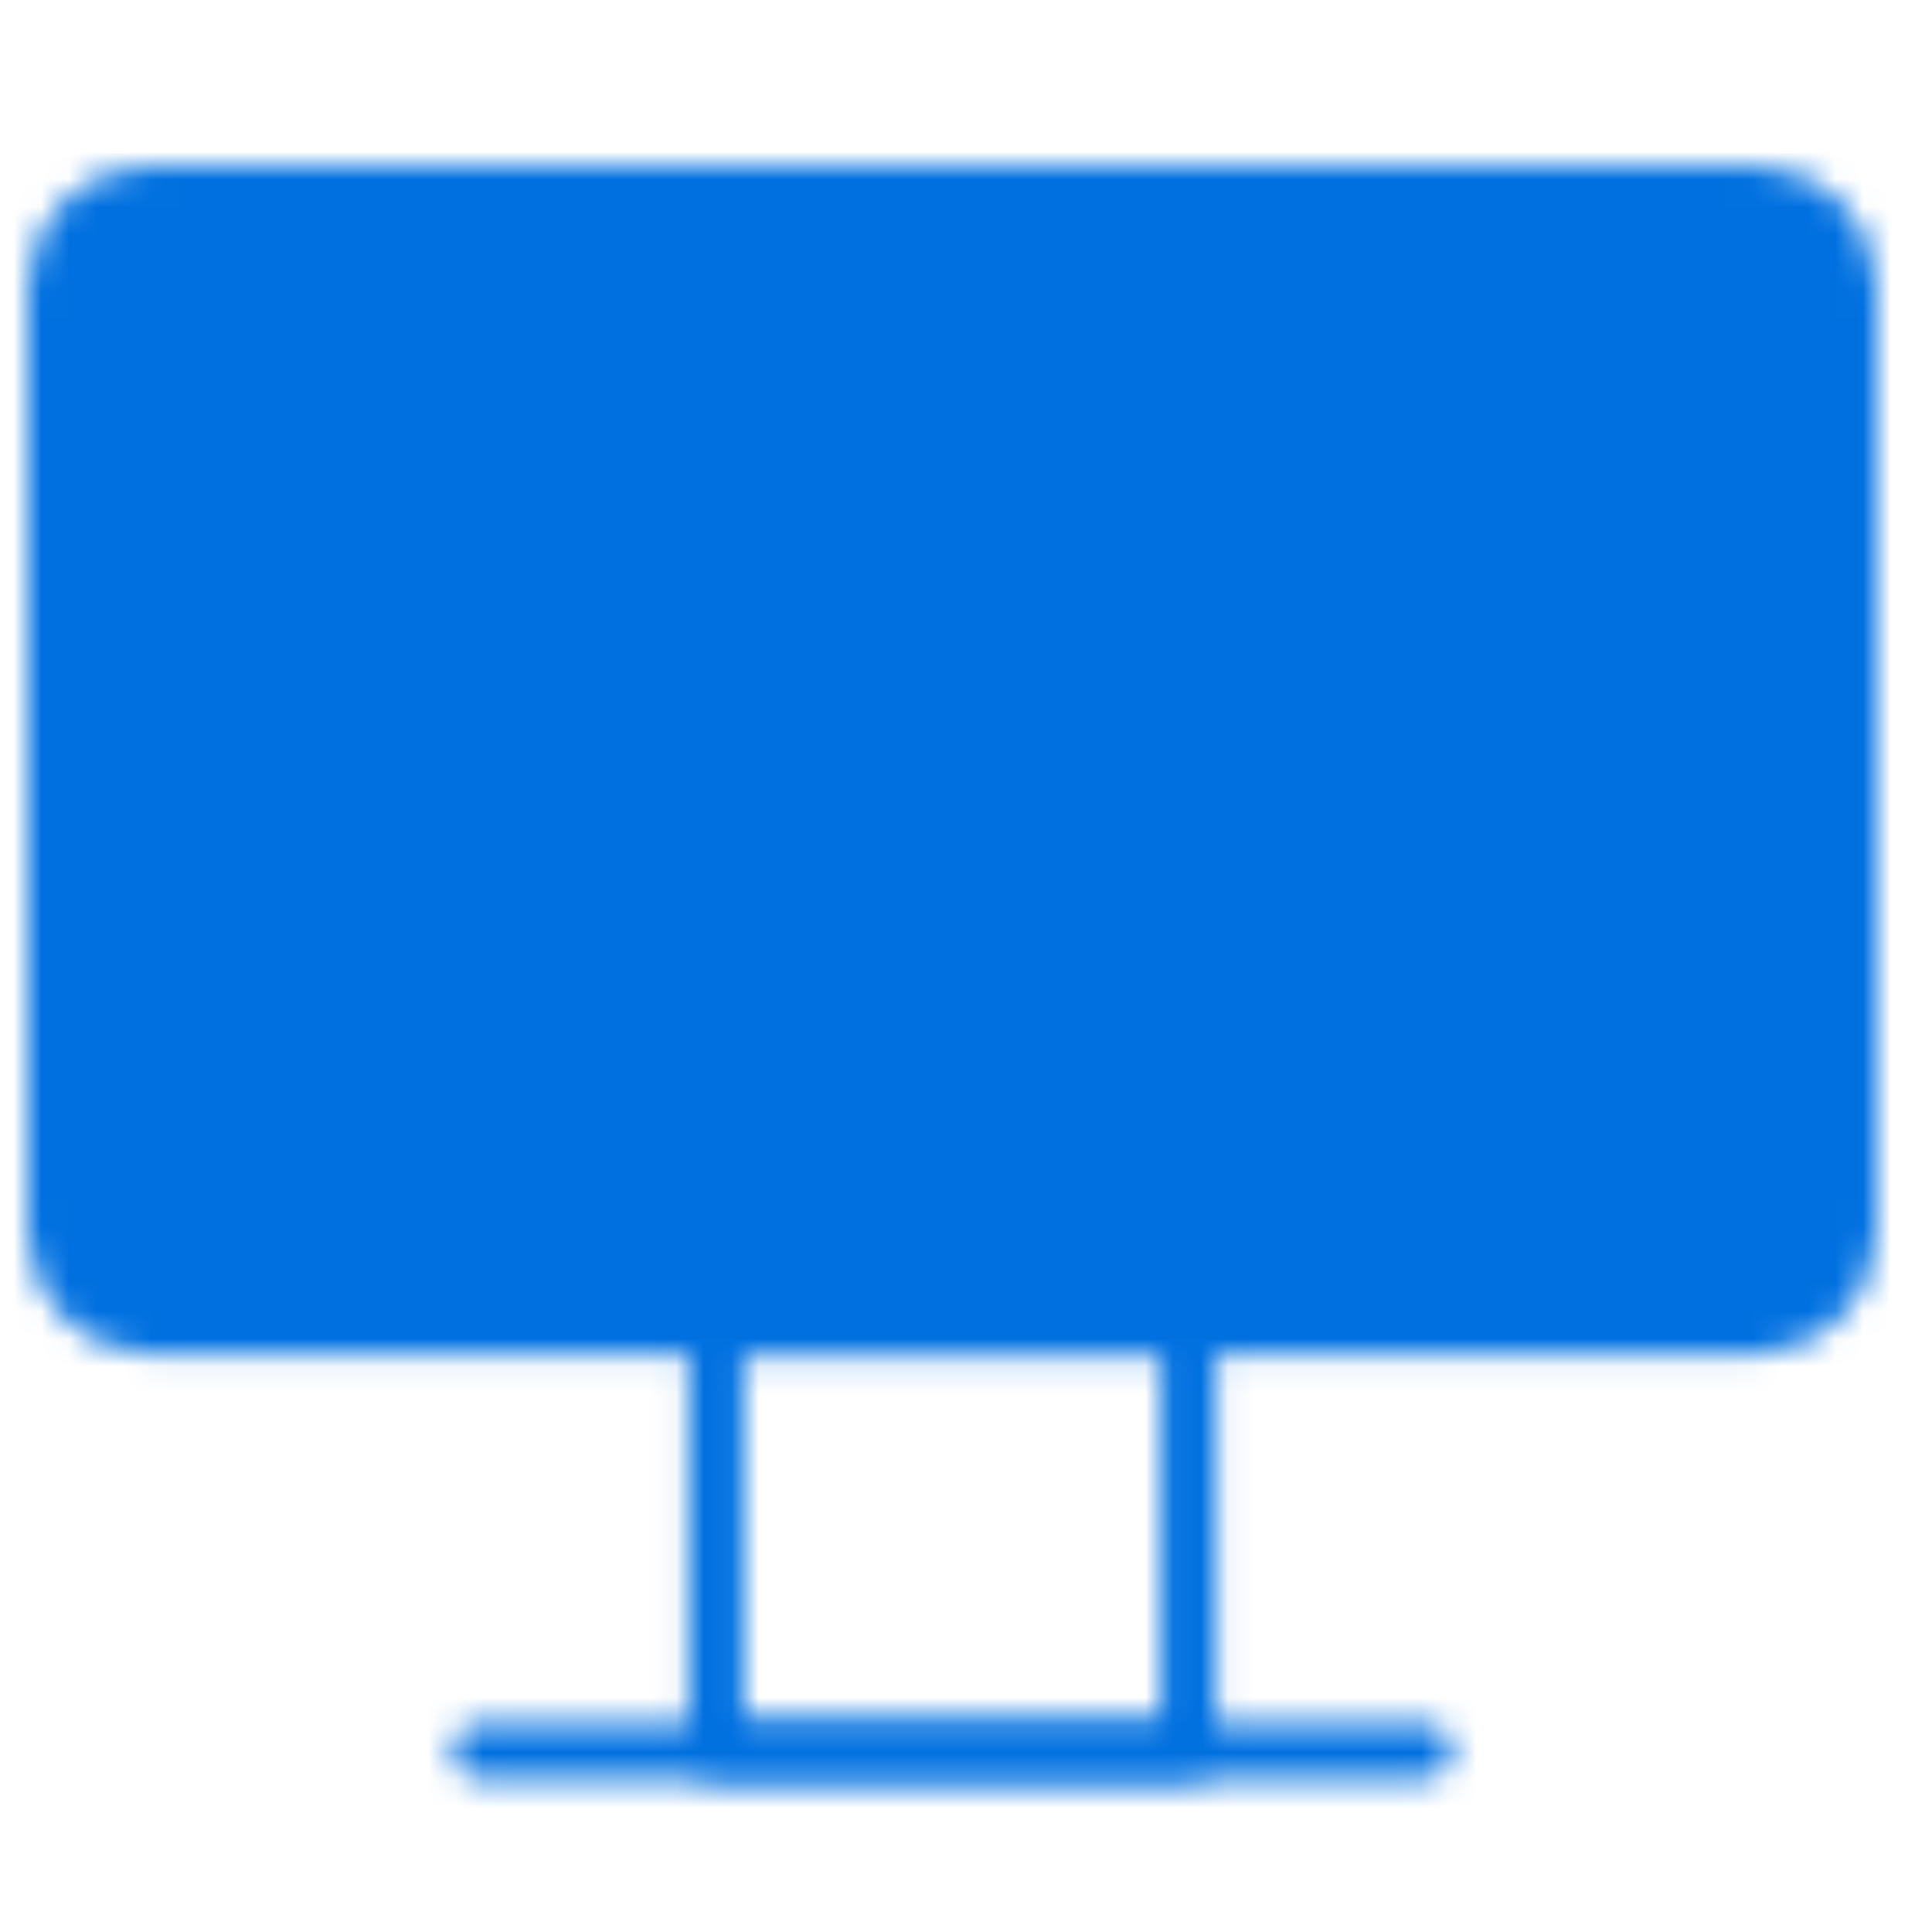
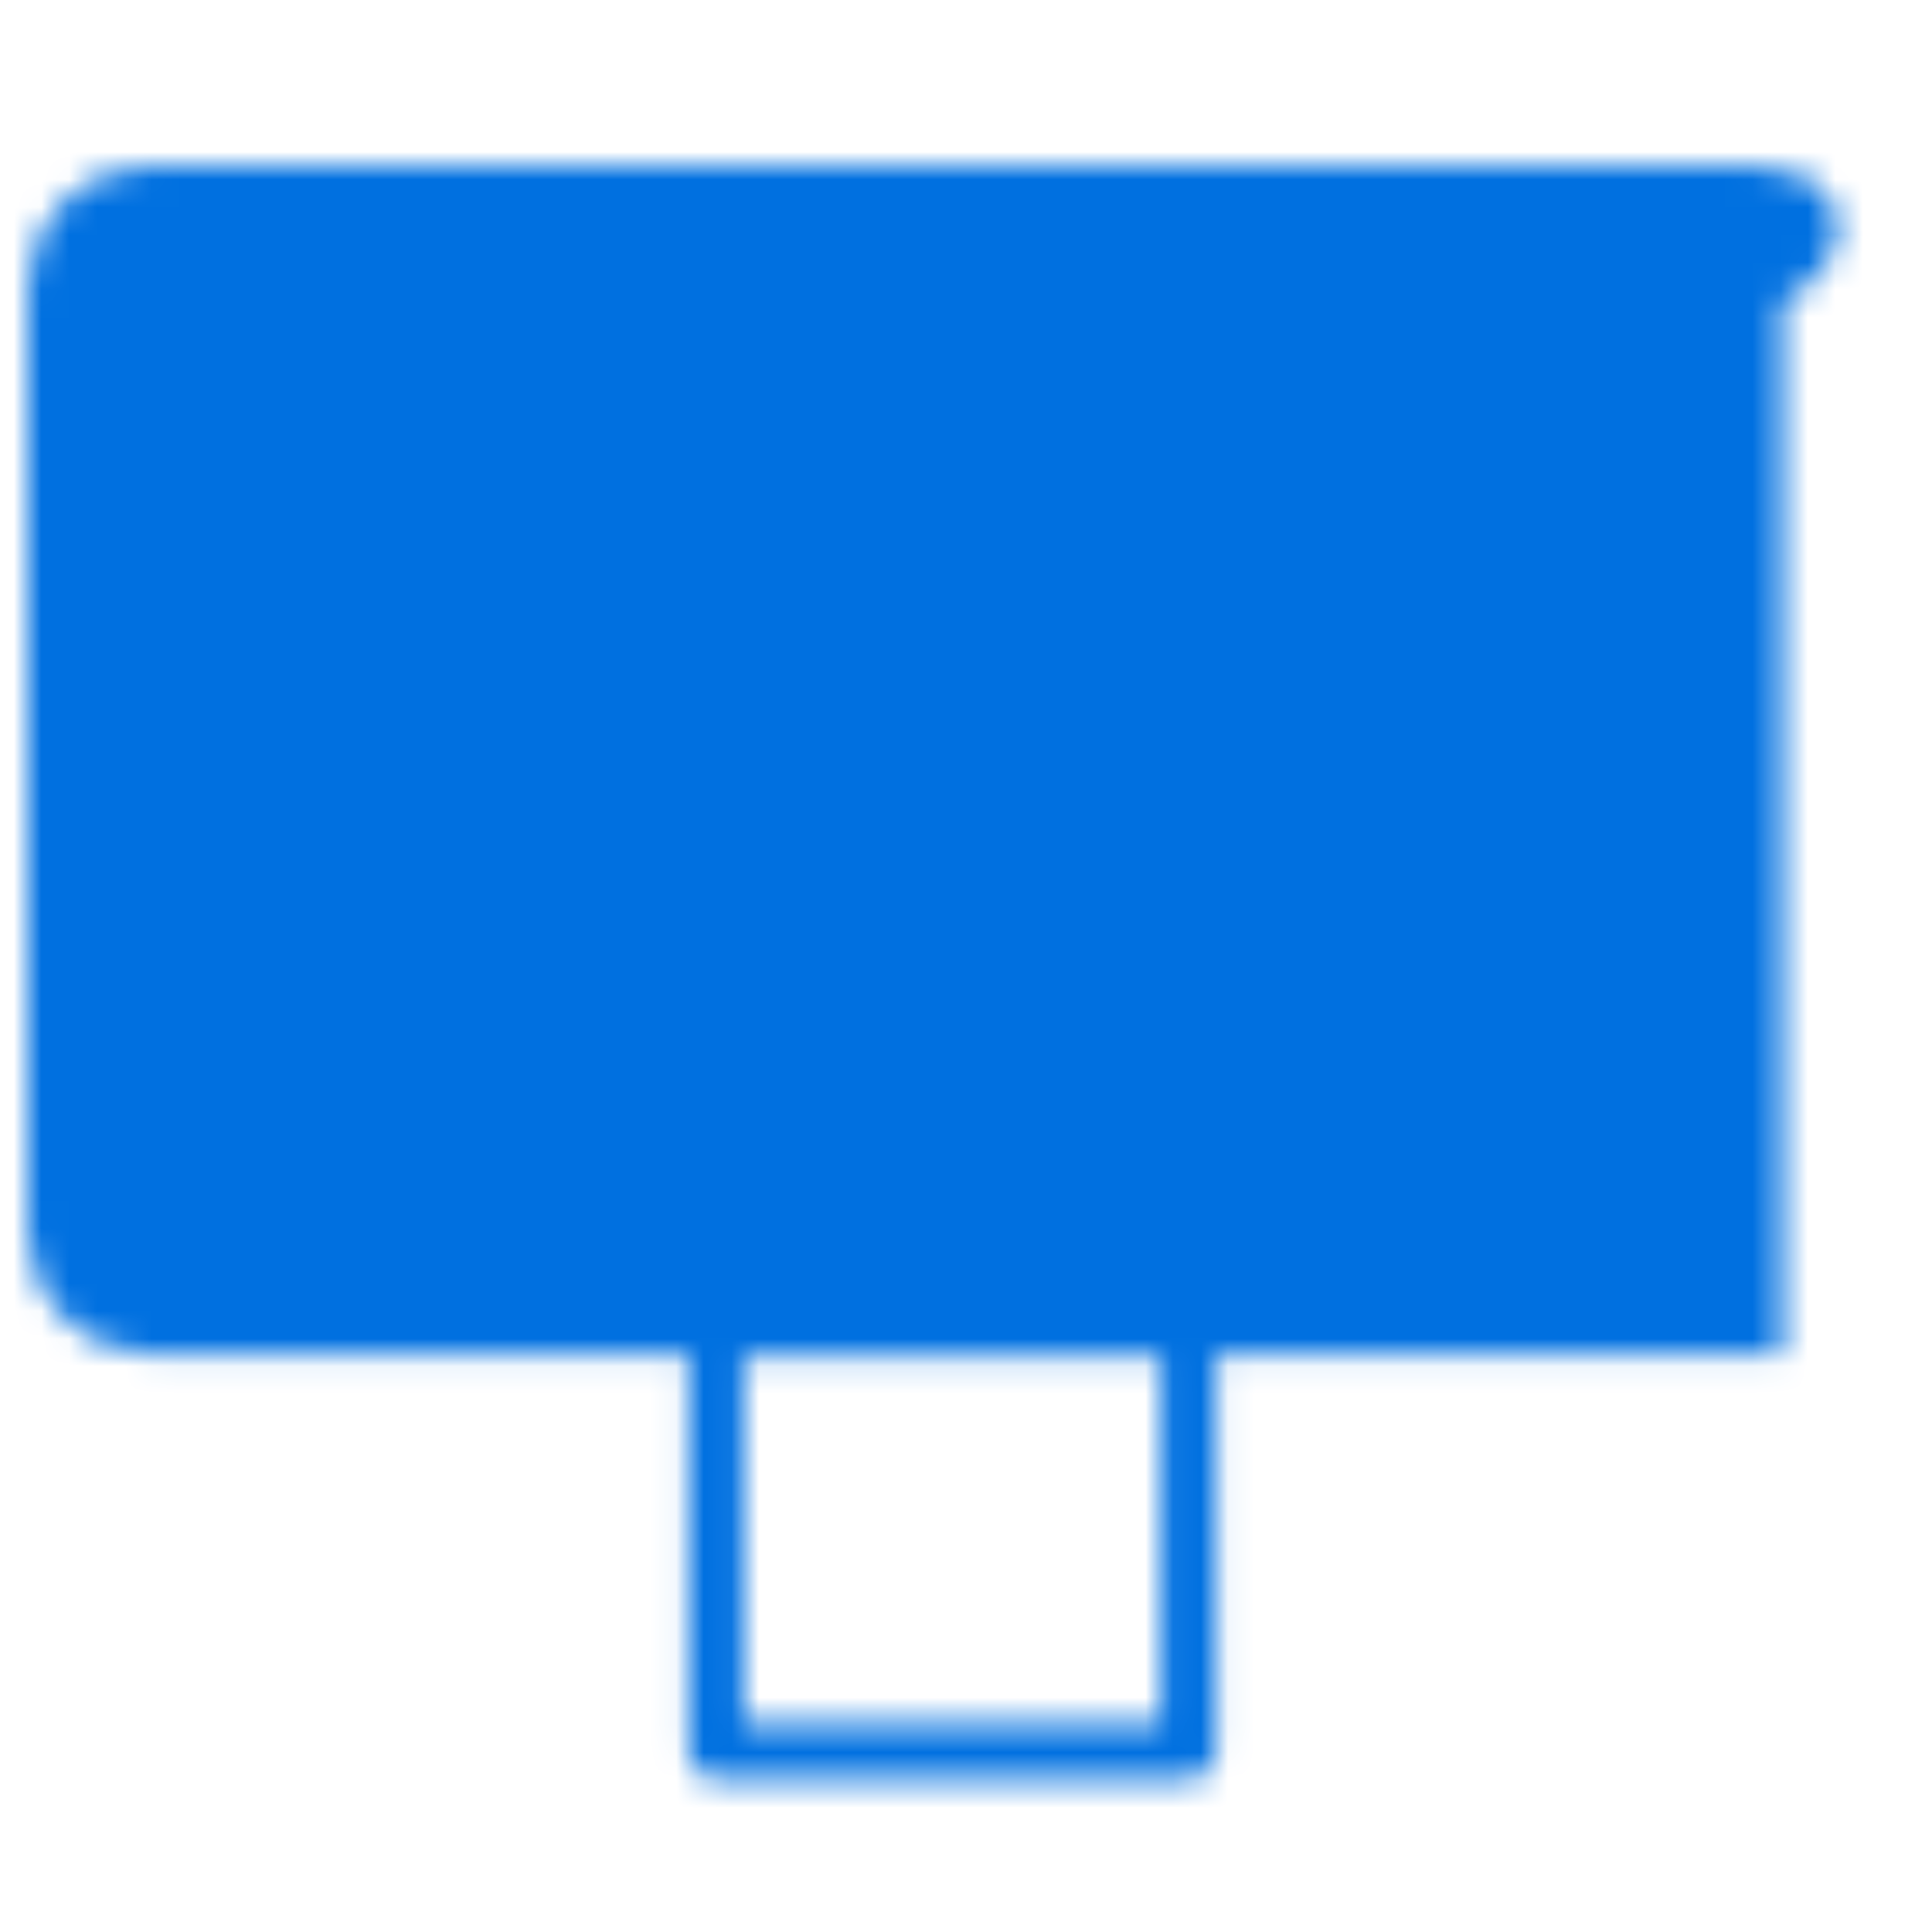
<svg xmlns="http://www.w3.org/2000/svg" width="70" height="70" viewBox="0 0 70 70" fill="none">
  <mask id="mask0_269_9548" style="mask-type:luminance" maskUnits="userSpaceOnUse" x="1" y="6" width="67" height="59">
    <path d="M25.949 48.053H43.054V63.447H25.949V48.053Z" stroke="white" stroke-width="2" stroke-linecap="round" stroke-linejoin="round" />
-     <path d="M63.579 7H5.421C3.532 7 2 8.532 2 10.421V44.632C2 46.521 3.532 48.053 5.421 48.053H63.579C65.468 48.053 67 46.521 67 44.632V10.421C67 8.532 65.468 7 63.579 7Z" fill="white" stroke="white" stroke-width="2" />
+     <path d="M63.579 7H5.421C3.532 7 2 8.532 2 10.421V44.632C2 46.521 3.532 48.053 5.421 48.053H63.579V10.421C67 8.532 65.468 7 63.579 7Z" fill="white" stroke="white" stroke-width="2" />
    <path d="M31.078 39.5H37.92" stroke="black" stroke-width="2" stroke-linecap="round" stroke-linejoin="round" />
-     <path d="M17.398 63.447H51.609" stroke="white" stroke-width="2" stroke-linecap="round" stroke-linejoin="round" />
  </mask>
  <g mask="url(#mask0_269_9548)">
    <path d="M-6.551 -6.685H75.555V75.421H-6.551V-6.685Z" fill="#0070E0" />
  </g>
</svg>